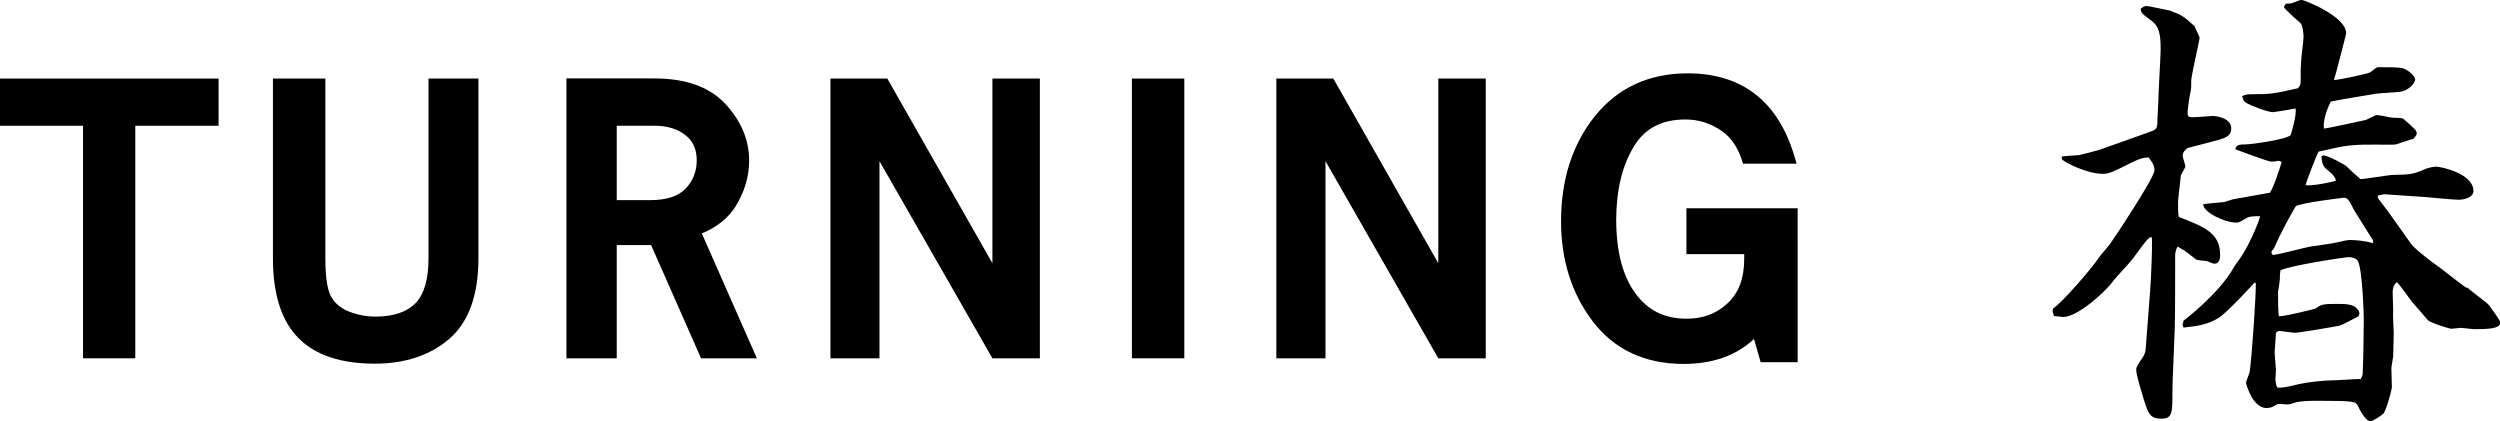
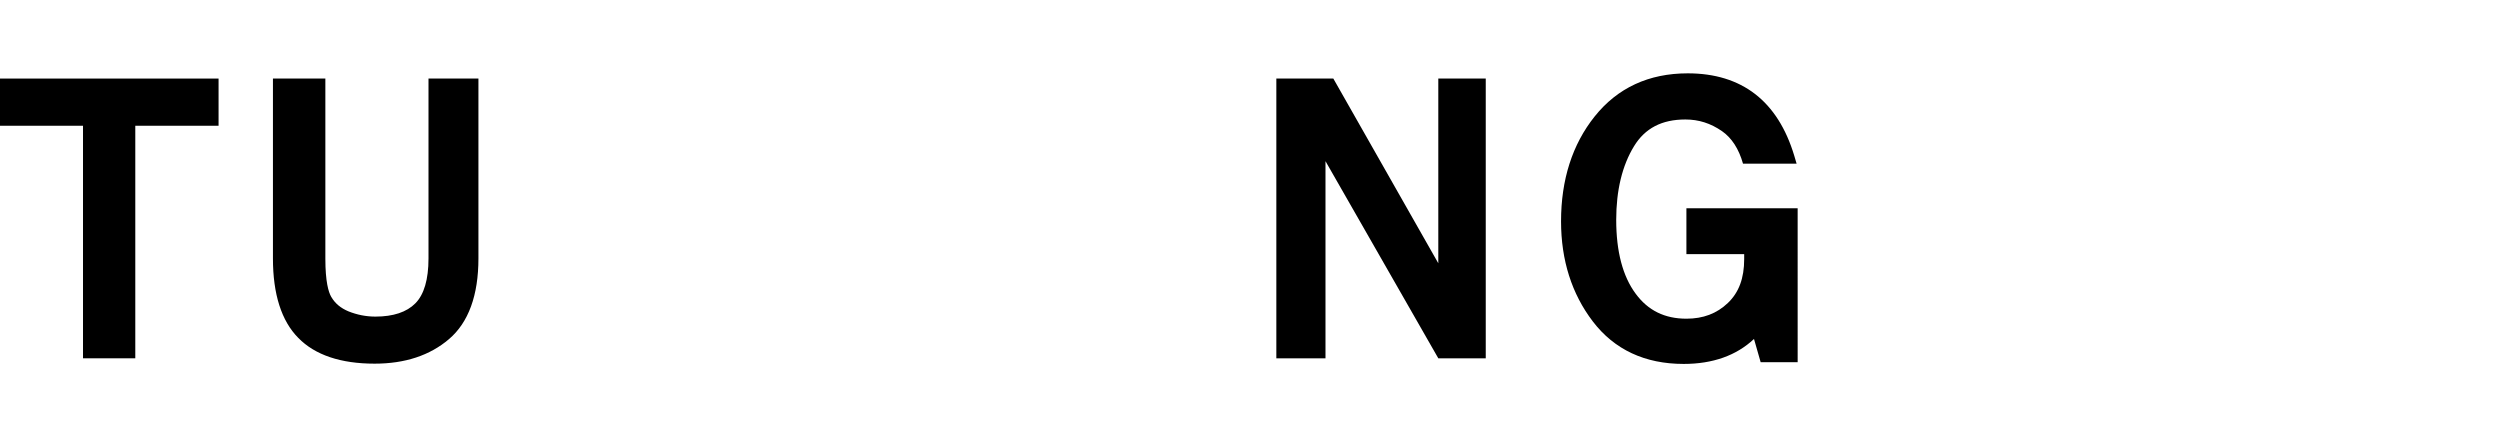
<svg xmlns="http://www.w3.org/2000/svg" id="_イヤー_1" width="191.25" height="32.22" viewBox="0 0 191.25 32.22">
  <g>
    <polygon points="0 9.62 6.35 9.62 6.35 27.41 10.35 27.41 10.35 9.62 16.72 9.62 16.72 6.01 0 6.01 0 9.62" />
-     <path d="M56.31,15.72c.66-1.08,1-2.24,1-3.43,0-1.57-.6-3.01-1.79-4.31-1.2-1.31-3.03-1.98-5.45-1.98h-6.74V27.41h3.85v-8.66h2.63l3.82,8.66h4.27l-4.21-9.55c1.17-.49,2.05-1.2,2.62-2.13m-9.13-6.11h2.89c.98,0,1.76,.24,2.38,.73,.57,.45,.85,1.07,.85,1.91s-.28,1.58-.86,2.18c-.56,.58-1.47,.87-2.69,.87h-2.57v-5.69Z" />
-     <rect x="86.59" y="6.01" width="4.01" height="21.4" />
-     <polygon points="75.92 6.01 75.92 20.14 67.88 6.01 63.53 6.01 63.53 27.41 67.28 27.41 67.28 12.33 75.92 27.41 79.55 27.41 79.55 6.01 75.92 6.01" />
    <polygon points="110.03 6.01 110.03 20.14 102 6.01 97.64 6.01 97.64 27.41 101.4 27.41 101.4 12.33 110.03 27.41 113.66 27.41 113.66 6.01 110.03 6.01" />
-     <path d="M129.01,15.93v3.51h4.42v.38c0,1.46-.4,2.55-1.25,3.36-.85,.81-1.89,1.2-3.17,1.2-1.65,0-2.93-.62-3.88-1.91-.99-1.33-1.49-3.23-1.49-5.65,0-2.26,.46-4.16,1.36-5.63,.84-1.38,2.13-2.05,3.93-2.05,1.02,0,1.93,.29,2.8,.89,.75,.52,1.29,1.36,1.61,2.49h4.1l-.18-.61c-1.26-4.18-4.01-6.3-8.15-6.3-2.98,0-5.37,1.11-7.12,3.3-1.71,2.14-2.57,4.84-2.57,8.02,0,2.98,.82,5.55,2.43,7.66,1.65,2.16,3.99,3.25,6.95,3.25,2.22,0,4.03-.64,5.38-1.91l.51,1.78h2.83V15.93h-8.47Z" />
+     <path d="M129.01,15.93v3.51h4.42v.38c0,1.46-.4,2.55-1.25,3.36-.85,.81-1.89,1.2-3.17,1.2-1.65,0-2.93-.62-3.88-1.91-.99-1.33-1.49-3.23-1.49-5.65,0-2.26,.46-4.16,1.36-5.63,.84-1.38,2.13-2.05,3.93-2.05,1.02,0,1.93,.29,2.8,.89,.75,.52,1.29,1.36,1.61,2.49h4.1l-.18-.61c-1.26-4.18-4.01-6.3-8.15-6.3-2.98,0-5.37,1.11-7.12,3.3-1.71,2.14-2.57,4.84-2.57,8.02,0,2.98,.82,5.55,2.43,7.66,1.65,2.16,3.99,3.25,6.95,3.25,2.22,0,4.03-.64,5.38-1.91l.51,1.78h2.83V15.93h-8.47" />
    <path d="M33.45,6.01h-.67v13.77c0,1.6-.34,2.75-1,3.42-.67,.68-1.7,1.02-3.06,1.02-.72,0-1.41-.14-2.06-.4-.6-.25-1.03-.61-1.32-1.11-.21-.36-.45-1.16-.45-2.92V6.01h-4.01v13.76c0,2.73,.65,4.78,1.94,6.08,1.28,1.31,3.25,1.97,5.84,1.97,2.32,0,4.23-.63,5.69-1.88,1.49-1.27,2.25-3.35,2.25-6.17V6.01h-3.14Z" />
  </g>
-   <path d="M157.06,23.6c.64-.39,3.02-3.12,3.55-3.96,.1-.14,.71-.84,.81-.98,.11-.14,3.4-5.04,3.4-5.64,0-.38-.21-.66-.46-.98-.43,.04-.6,.04-1.63,.56-.96,.49-1.39,.7-1.84,.7-1.24,0-2.84-.84-3.12-1.08-.07-.07-.04-.18-.04-.25,.21-.03,1.13-.1,1.31-.1,.21-.04,1.49-.38,1.6-.42l3.65-1.3c.68-.24,.75-.24,.75-.94,0-.21,.07-1.19,.07-1.37,0-.66,.18-3.5,.18-4.09,0-1.19-.14-1.75-.71-2.17-.71-.53-.78-.56-.82-.91,.18-.14,.28-.21,.46-.21,.14,0,1.63,.32,1.78,.35,.92,.35,1.03,.42,1.88,1.19,.04,.1,.39,.84,.39,.88,0,.14-.28,1.37-.32,1.57-.04,.18-.32,1.51-.32,1.68,0,.6,0,.67-.1,1.12-.07,.32-.18,1.19-.18,1.44,0,.21,.11,.28,.36,.28,.28,0,1.56-.1,1.6-.1,.07,0,1.38,.1,1.38,.94,0,.67-.5,.77-1.56,1.05-.14,.04-1.59,.42-1.77,.46-.28,.18-.39,.42-.39,.56s.21,.74,.21,.84c0,.07-.04,.14-.35,.7,0,.18-.21,1.79-.21,2.03,0,.8,0,.91,.07,1.15,1.98,.77,3.15,1.23,3.15,2.91,0,.1,0,.66-.42,.66-.07,0-.14,0-.53-.18-.14-.04-.78-.07-.89-.14-.18-.14-.92-.74-1.1-.8-.1-.07-.21-.14-.32-.18-.11,.21-.18,.42-.18,.66,0,1.65,0,4.48-.03,5.5l-.11,2.83c-.03,.56-.07,1.61-.07,2.14,0,1.58,0,2.03-.85,2.03s-.99-.38-1.31-1.37c-.18-.63-.61-1.93-.61-2.38,0-.21,.14-.42,.46-.88,.32-.49,.25-.63,.32-1.44l.28-3.64c.07-.94,.18-3.19,.14-4.17h-.14c-.25,.18-.35,.32-1.35,1.68-.21,.28-1.28,1.4-1.46,1.65-.56,.81-2.73,2.77-3.83,2.77-.07,0-.6-.07-.71-.07l-.11-.35,.04-.24Zm16.6-8.89c.28-.38,.71-1.75,.89-2.31l-.22-.1c-.21,.04-.42,.07-.57,.07-.21,0-2.59-.88-2.76-.95,.07-.32,.24-.38,.95-.38,.21,0,3.16-.38,3.3-.74,.04-.18,.46-1.47,.36-2-.18,.04-1.6,.28-1.74,.28-.39,0-1.74-.53-1.88-.63-.32-.14-.39-.28-.46-.6,.22-.1,.29-.14,.68-.14,1.52,0,1.74-.04,3.58-.46,.14-.18,.21-.21,.21-.6,0-.84,0-.94,.04-1.5,0-.28,.18-1.54,.18-1.82,0-.21-.04-.88-.25-1.08-.46-.38-1.24-1.12-1.24-1.19,0-.11,.11-.25,.14-.28,.1,0,.35,0,.46-.04,.57-.21,.64-.25,.75-.25,.14,0,3.4,1.23,3.4,2.56,0,.07-.85,3.36-.93,3.57,.36,0,2.66-.49,2.77-.59,.46-.35,.5-.39,.64-.39,.57,0,1.53,0,1.81,.07,.42,.1,.99,.6,.99,.88,0,.21-.46,.88-1.24,.94-.28,.04-1.53,.1-1.77,.14-.85,.14-2.95,.49-3.44,.6-.07,.14-.64,1.23-.53,2.07,.36-.04,2.73-.56,3.19-.66,.14-.04,.75-.38,.85-.38,.22,0,1.1,.21,1.28,.21,.14,0,.6,0,.75,.07,.92,.81,1.03,.91,1.03,1.12,0,.18-.21,.35-.25,.42-.21,.04-1.1,.36-1.31,.42-.14,.03-.42,.03-.6,.03-1.31,0-2.66-.07-3.9,.21-.07,0-1.21,.28-1.45,.32-.18,.32-.92,2.24-.99,2.56,.46,.1,2.13-.25,2.34-.35-.18-.39-.21-.42-.67-.81-.39-.28-.43-.63-.46-1.05l.18-.07c.6,.14,1.66,.77,1.7,.81,.28,.28,.78,.73,1.1,1.01,.39,0,2.16-.32,2.52-.32,1.35-.03,1.49-.03,2.55-.49,.18-.07,.56-.14,.74-.14,.36,0,2.84,.53,2.84,1.86,0,.49-.68,.67-1.14,.67-.39,0-2.24-.18-2.59-.21l-3.12-.21-.46,.1c-.04,.17,0,.21,.14,.38,.1,.14,.56,.74,.64,.84l1.74,2.45c.36,.49,1.73,1.51,2.24,1.86,.56,.42,1.42,1.12,1.98,1.51h.1c.25,.24,1.56,1.19,1.67,1.36,.14,.21,.85,1.12,.85,1.33,0,.49-1.13,.49-2.02,.49-.14,0-.86-.1-1-.1-.03,0-.64,.07-.71,.07-.18,0-1.63-.46-1.81-.66-.1-.14-.95-1.09-1.13-1.3-.22-.25-1.03-1.44-1.24-1.61-.14,.14-.32,.31-.32,.8,0,.21,.04,1.23,.04,1.44-.04,.28,.04,1.4,.04,1.65,0,.28-.04,1.54-.04,1.79,0,.07-.14,.77-.14,.91,0,.21,.04,1.26,.04,1.47-.04,.32-.46,1.85-.68,2.03-.14,.14-.81,.56-.95,.56-.36,0-.82-.84-.99-1.22-.18-.28-.21-.35-3.05-.35-.43,0-1.38,0-1.88,.18-.07,.04-.32,.1-.39,.1-.21,0-.6-.04-.74-.04-.08,0-.46,.25-.6,.28-.11,0-.22,.04-.28,.04-1.07,0-1.52-1.64-1.6-1.92,0-.14,.25-.7,.28-.84,.15-.94,.53-6.34,.46-6.83h-.1c-.07,.1-2.09,2.28-2.69,2.66-.81,.52-1.63,.66-2.73,.77-.03-.07-.07-.14-.07-.25,.04-.1,.07-.21,.07-.28,.11-.07,2.66-2.03,3.8-3.99,.07-.18,.57-.81,.64-.95,.5-.73,1.24-2.35,1.42-3.05-.32,0-.78,0-.99,.11-.57,.35-.64,.38-.85,.38-.85,0-2.49-.77-2.52-1.4,.25-.07,1.39-.14,1.6-.17,.11-.04,.57-.18,.67-.21l2.91-.52Zm7.87,3.67c-.21-.35-1.24-1.96-1.42-2.27-.46-.91-.53-.98-.85-.98-.03,0-3.51,.42-3.65,.67-.28,.46-1.1,1.93-1.63,3.15-.04,.07-.22,.28-.22,.35,0,.04,0,.07,.11,.21,.5-.04,2.52-.6,2.95-.66,1.27-.18,1.42-.18,2.66-.46,.07,0,.18-.03,.25-.03,.53,0,1.21,.07,1.81,.24v-.21Zm-7.3,11.28c.49,0,.64-.04,1.66-.28,.64-.14,1.85-.28,2.45-.28,.36,0,1.95-.11,2.27-.11,.11-.24,.14-.31,.14-.49,.04-.88,.08-3.11,.08-4.1,0-.07-.08-3.75-.46-4.45-.1-.17-.43-.28-.67-.28-.32,0-4.68,.67-5.25,1.02-.04,.35-.04,.42-.04,.67,0,.07-.1,.81-.14,.95,0,.49,0,1.71,.07,1.89,.71-.04,2.69-.56,2.81-.6,.46-.35,.6-.35,1.88-.35,.99,0,1.21,.24,1.42,.53,.07,.21,.04,.28-.03,.42-.22,.1-1.21,.66-1.42,.7-.18,.07-3.23,.56-3.4,.56-.21,0-1.1-.14-1.21-.14-.07,0-.14,0-.28,.14,0,.24-.1,1.3-.1,1.51s.1,1.22,.1,1.3c0,.1-.04,.7-.04,.8,.04,.38,.07,.46,.18,.6" />
</svg>